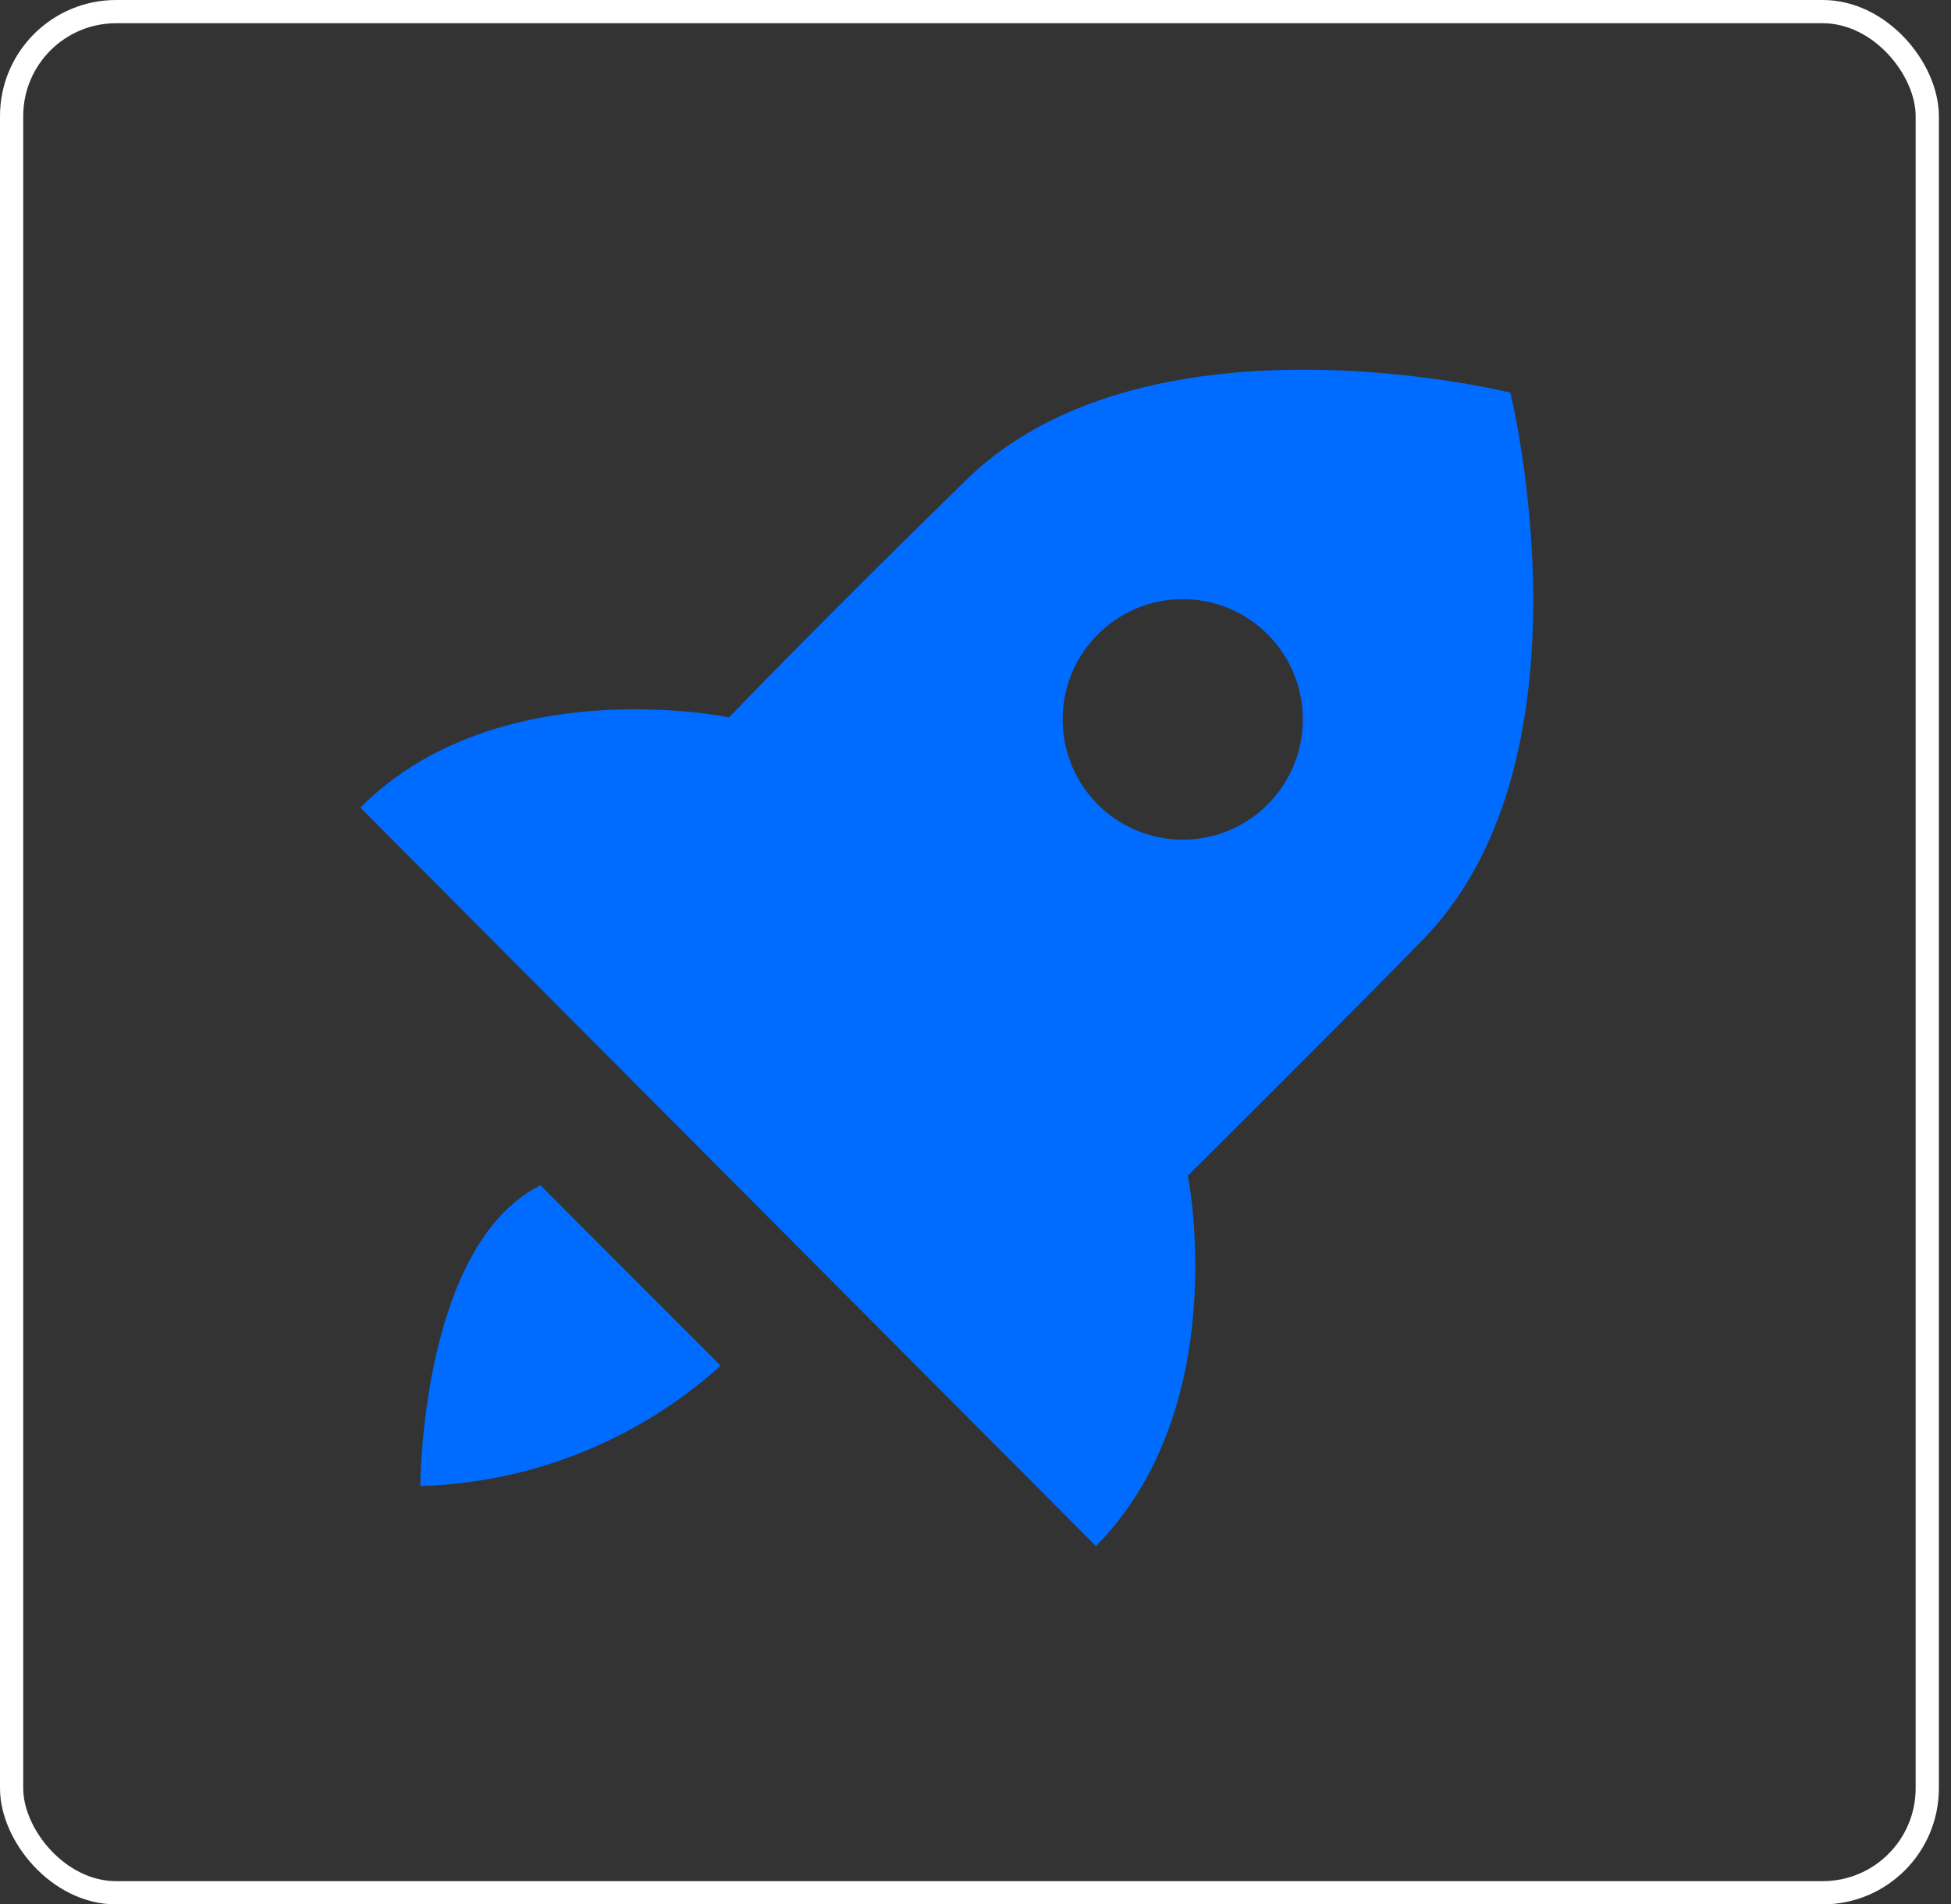
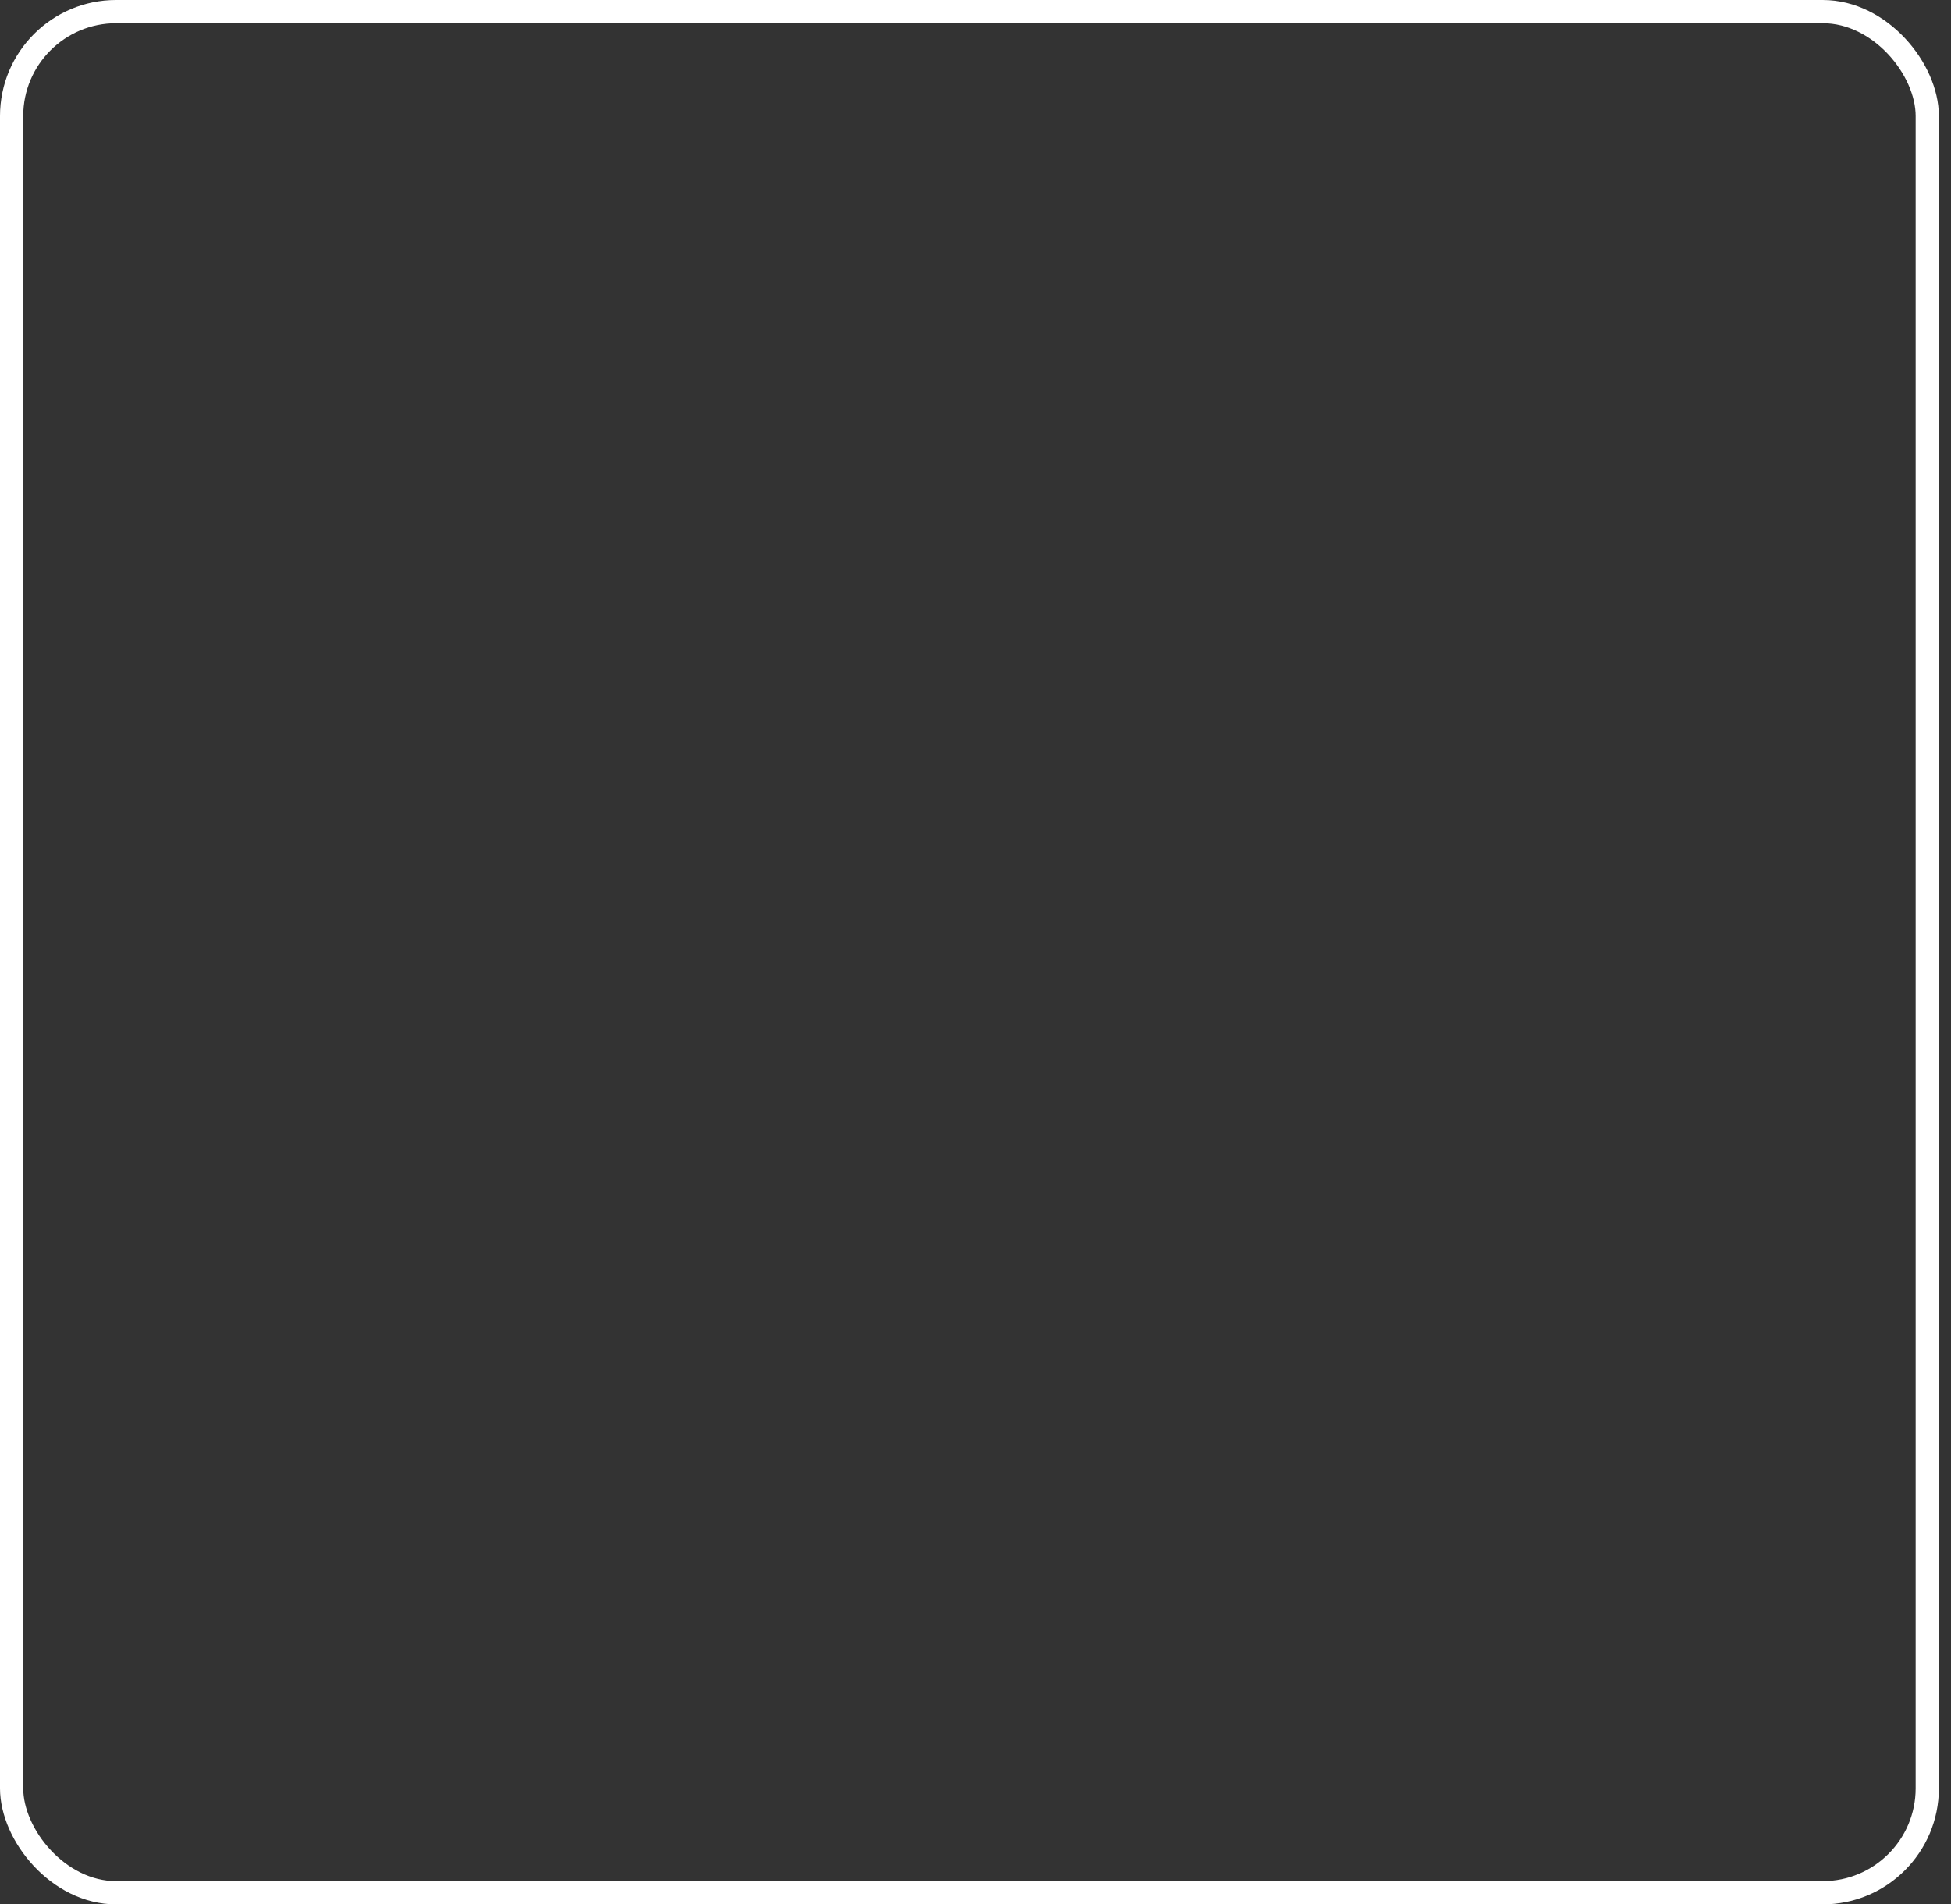
<svg xmlns="http://www.w3.org/2000/svg" width="84" height="82" viewBox="0 0 84 82" fill="none">
  <rect x="0" y="0" width="84" height="82" fill="#333333" stroke="none" />
  <rect x="0.5" y="0.5" width="82.478" height="81" rx="4.5" stroke="white" />
-   <path d="M51.143 50.623C51.143 50.623 58.538 43.269 61.046 40.679C68.983 32.91 65.027 16.906 65.027 16.906C65.027 16.906 49.126 12.944 41.369 20.894C35.319 26.799 31.389 30.89 31.389 30.89C31.389 30.89 21.46 28.819 15.513 34.775L47.187 66.575C53.134 60.541 51.143 50.623 51.143 50.623ZM47.264 27.317C47.745 26.835 48.315 26.453 48.943 26.192C49.571 25.932 50.243 25.797 50.923 25.797C51.603 25.797 52.276 25.932 52.903 26.192C53.531 26.453 54.101 26.835 54.582 27.317C55.304 28.041 55.796 28.964 55.995 29.968C56.194 30.973 56.092 32.014 55.7 32.96C55.308 33.906 54.646 34.715 53.795 35.284C52.945 35.852 51.946 36.156 50.923 36.156C49.901 36.156 48.901 35.852 48.051 35.284C47.2 34.715 46.538 33.906 46.146 32.96C45.755 32.014 45.652 30.973 45.851 29.968C46.05 28.964 46.542 28.041 47.264 27.317ZM18.099 63.986C22.885 63.849 27.467 62.013 31.027 58.806L23.27 51.038C18.099 53.627 18.099 63.986 18.099 63.986Z" fill="#006CFF" />
</svg>